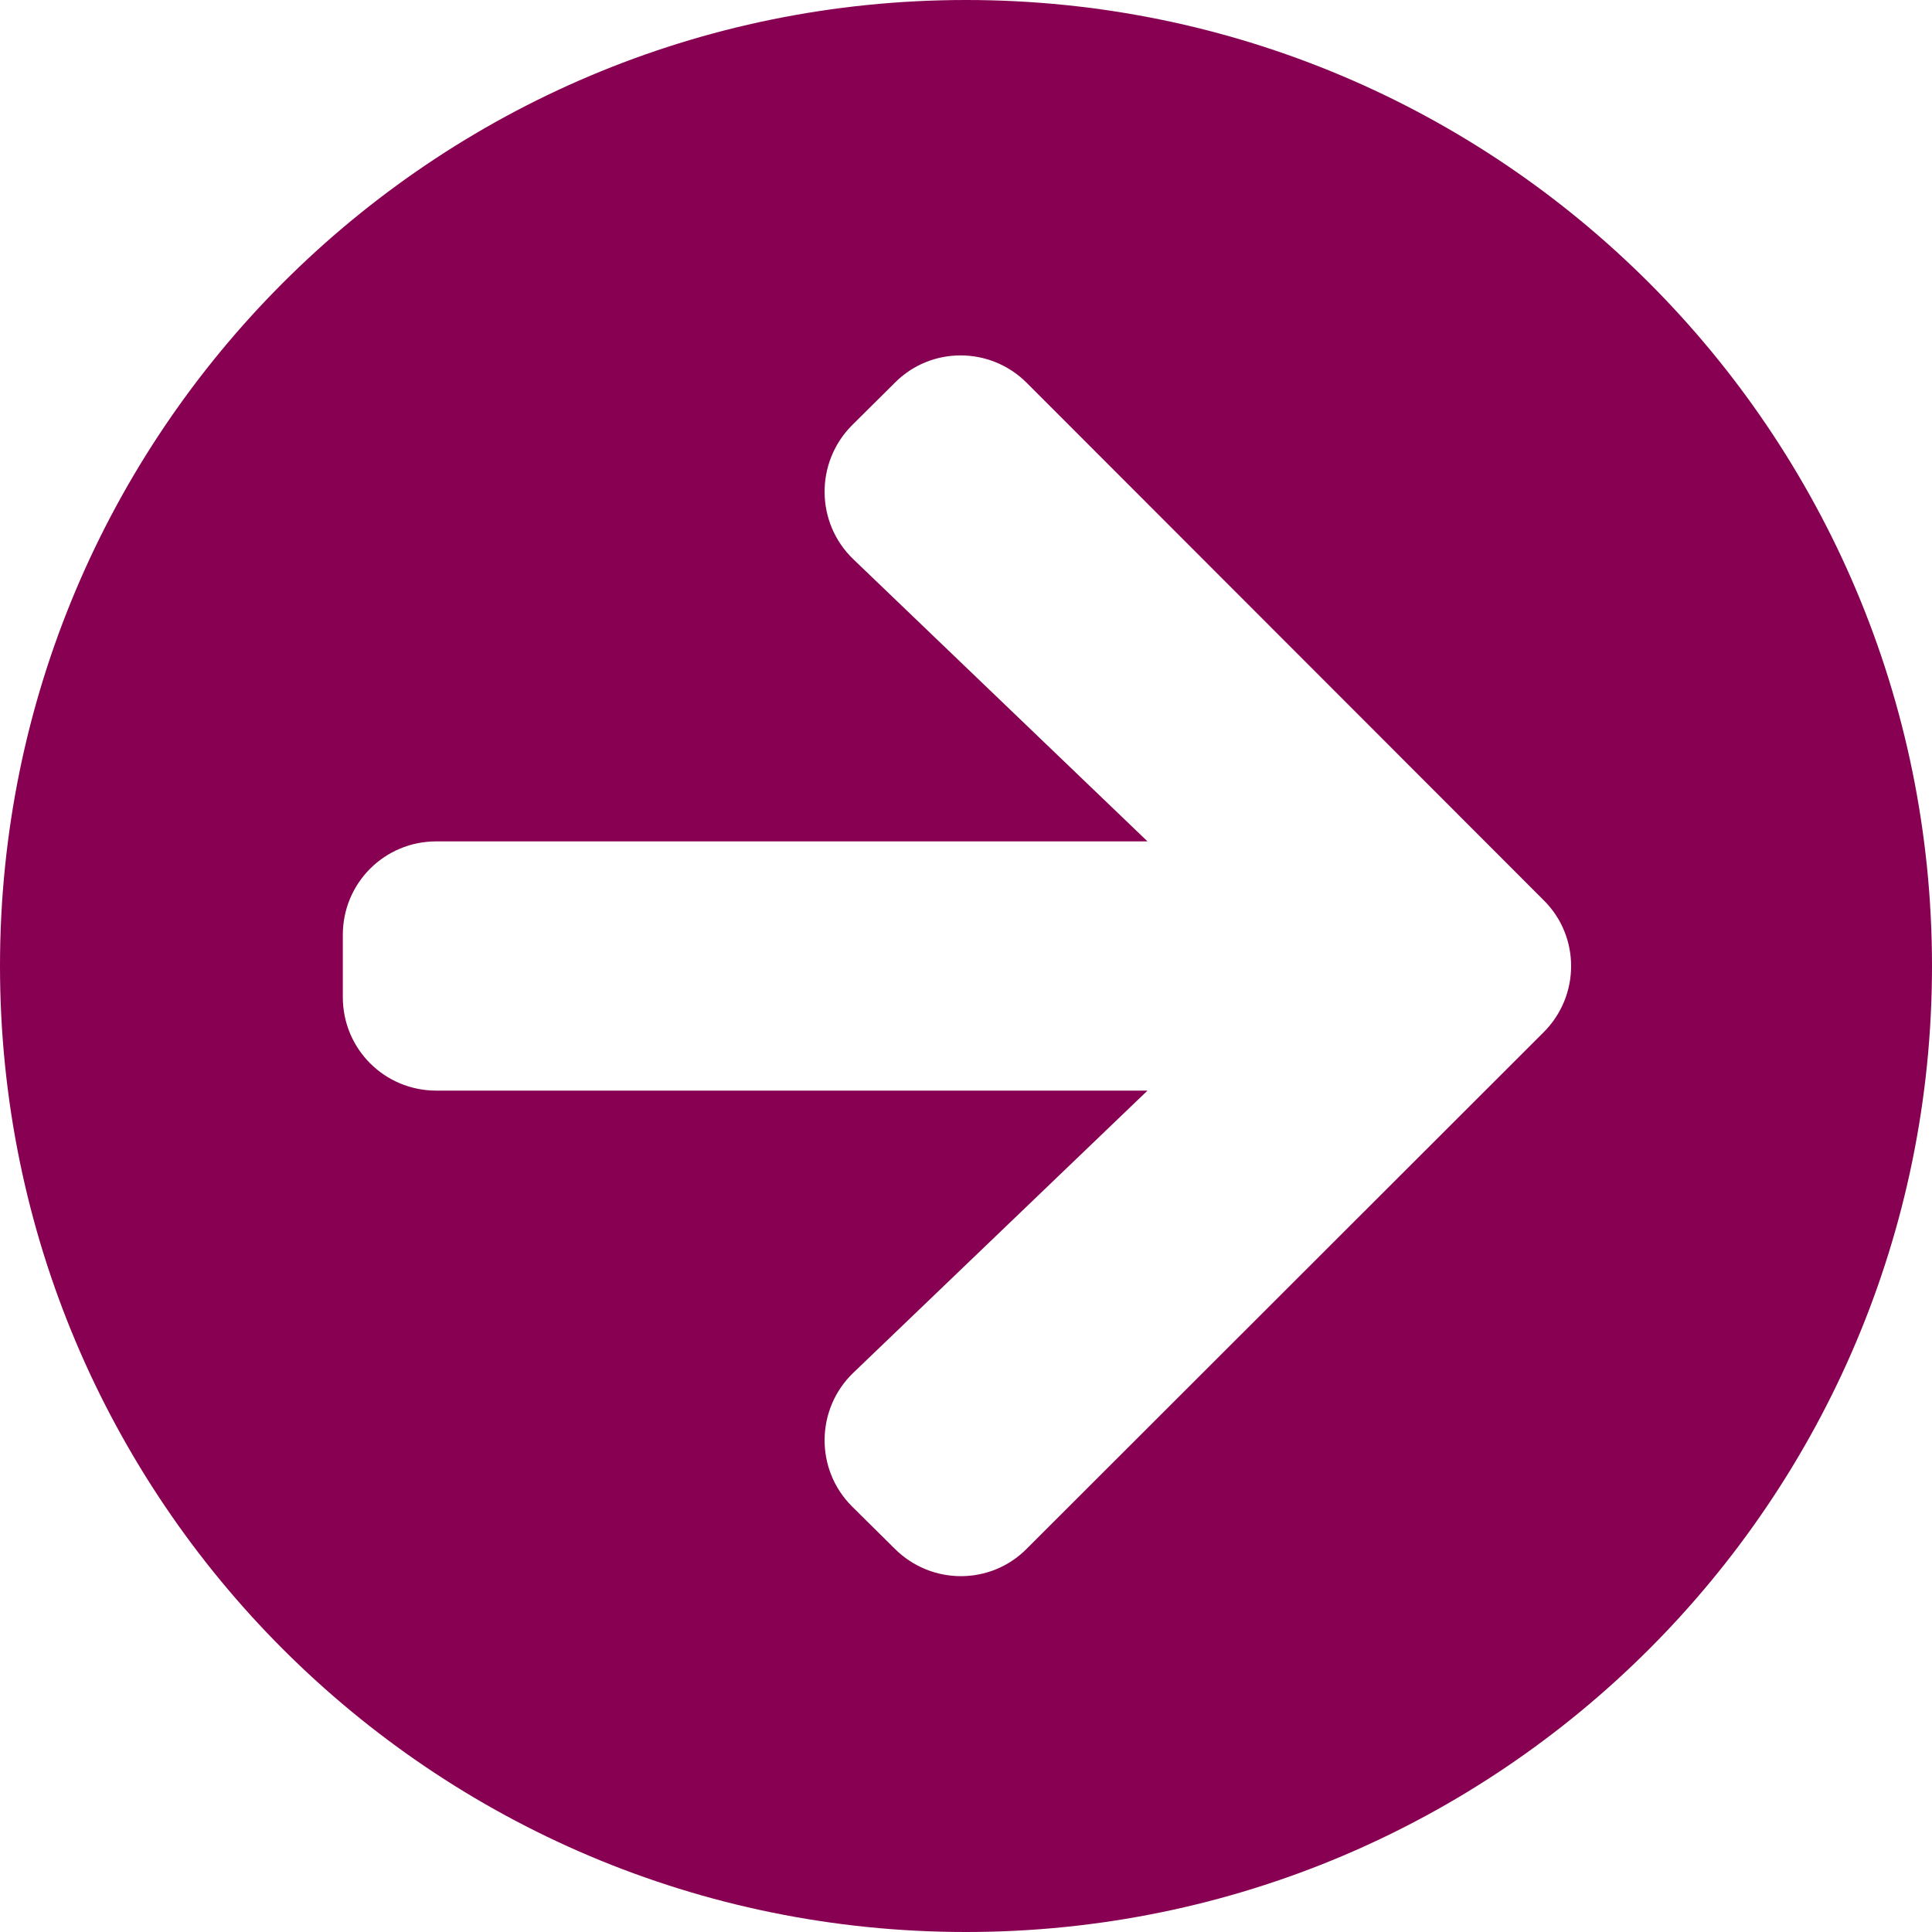
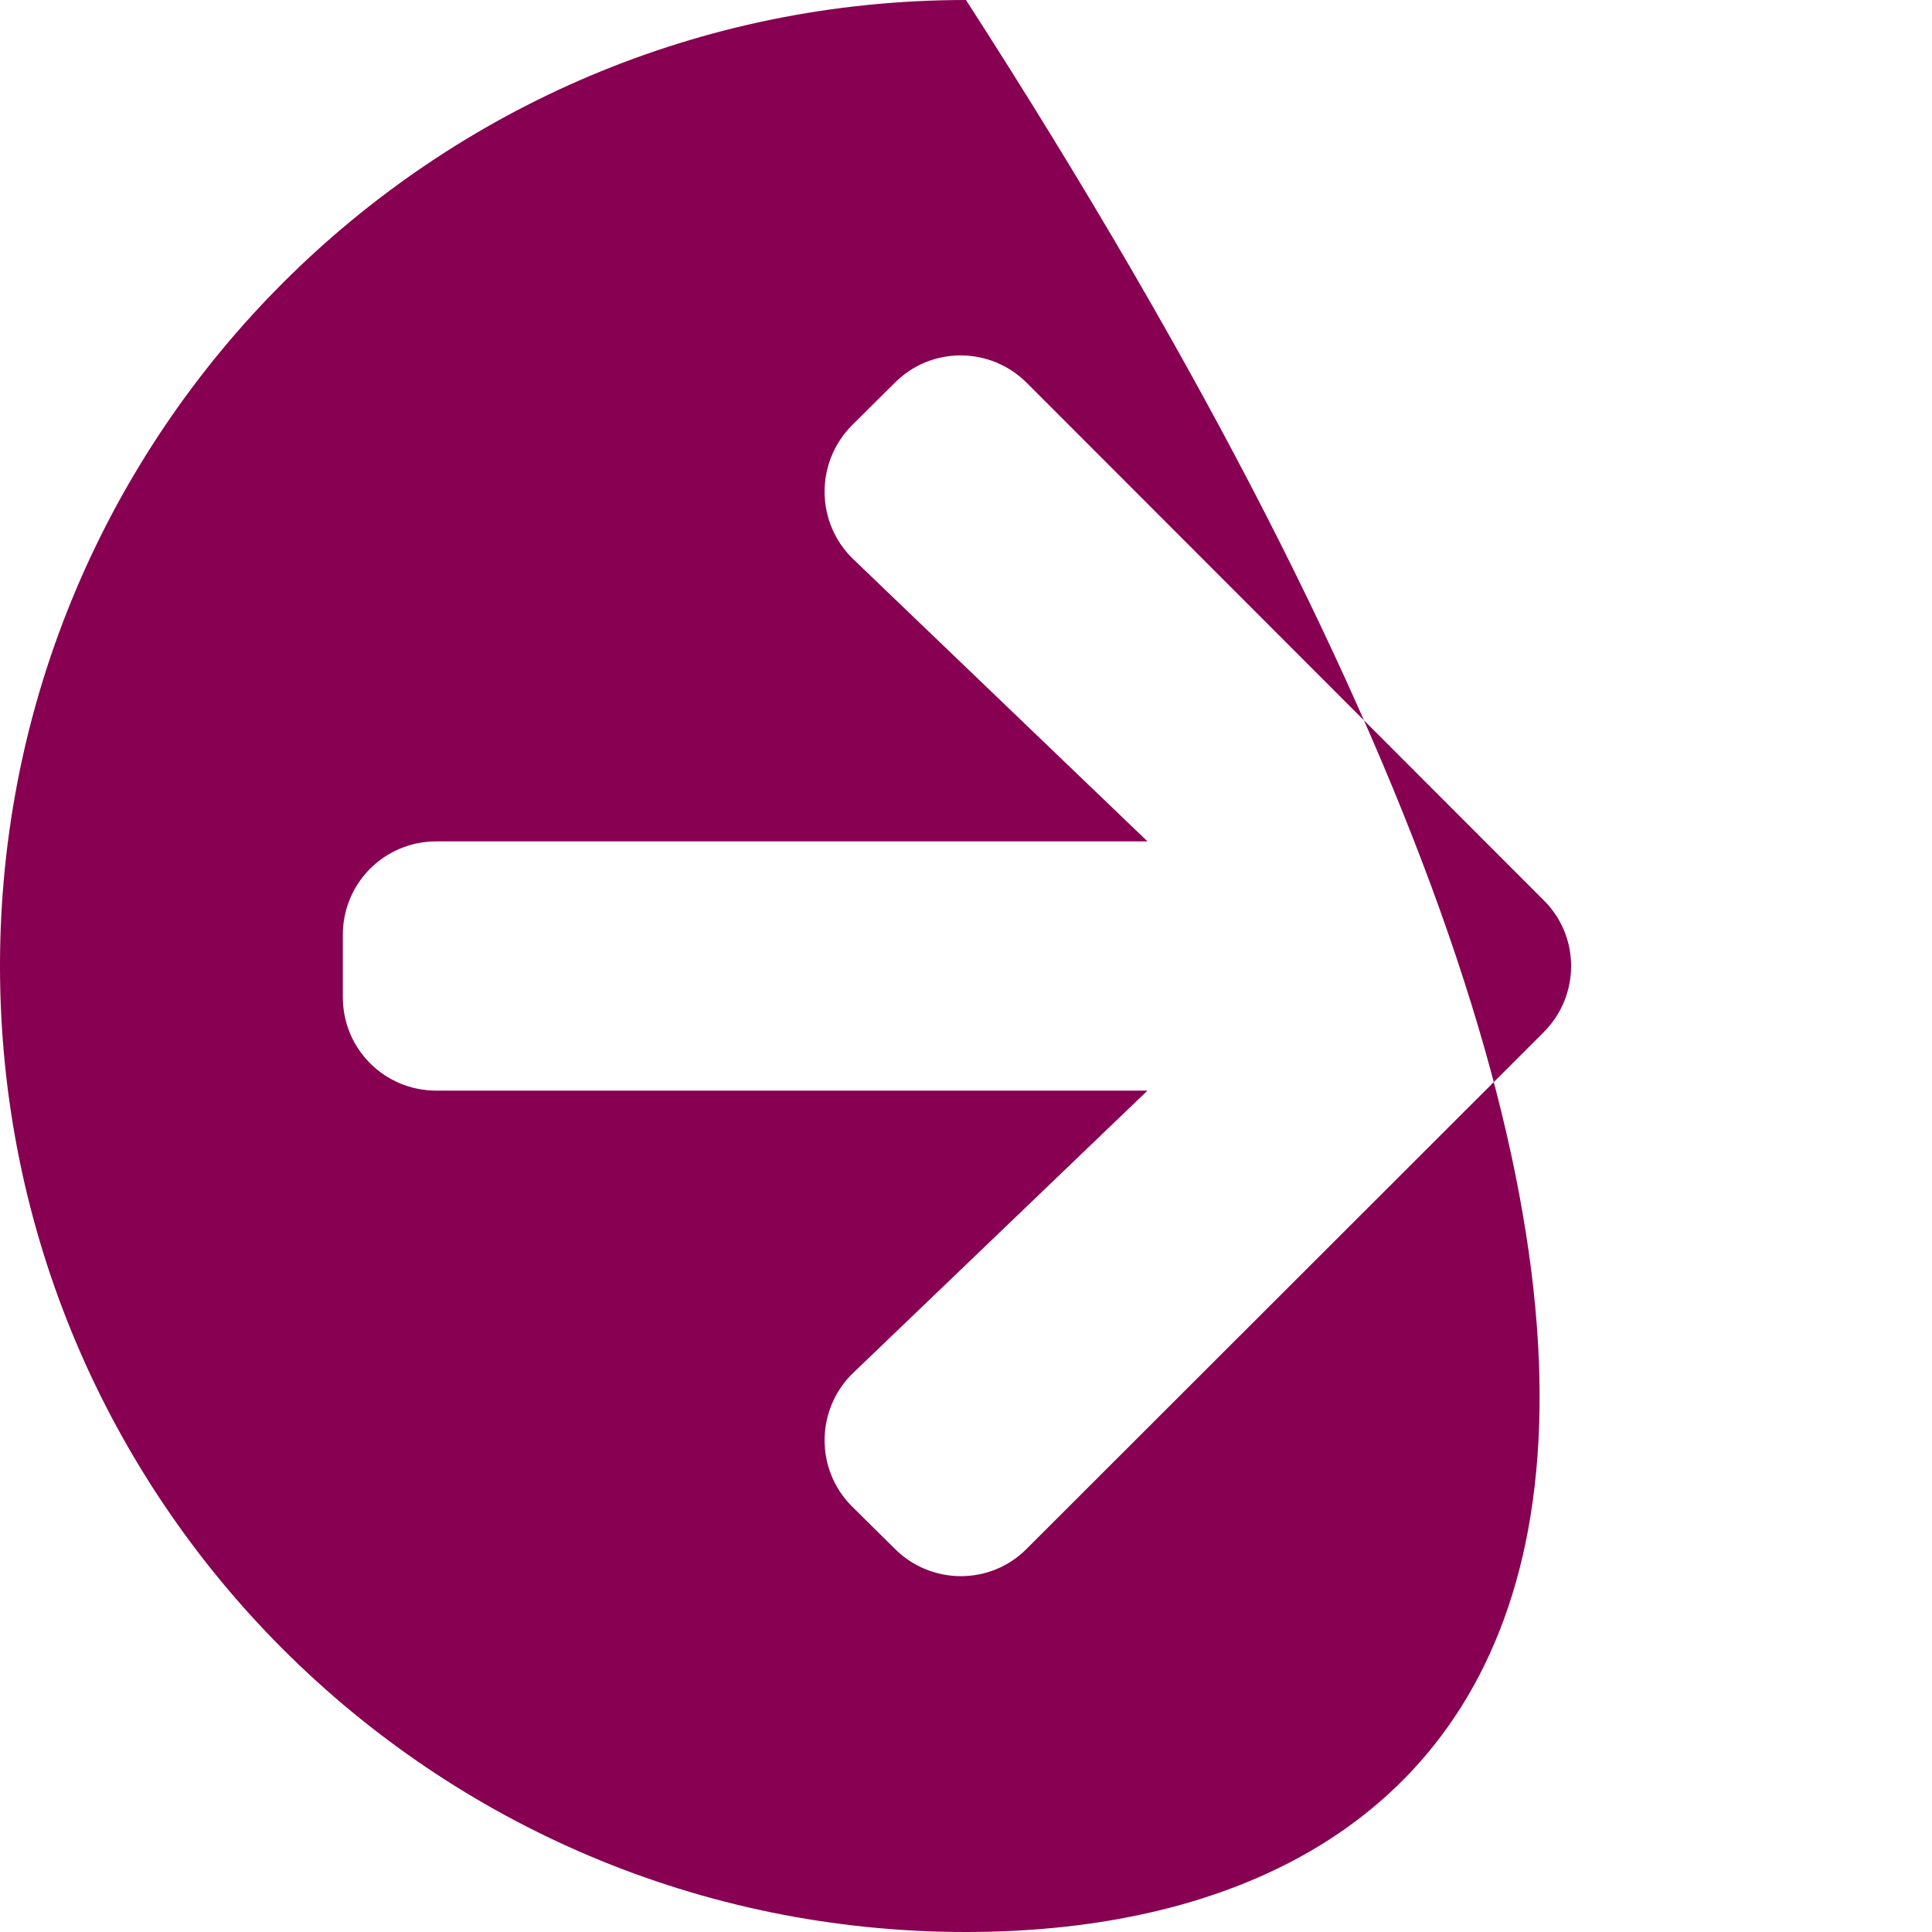
<svg xmlns="http://www.w3.org/2000/svg" width="18" height="18" viewBox="0 0 18 18" fill="none">
-   <path d="M9 0C13.972 0 18 4.028 18 9C18 13.972 13.972 18 9 18C4.028 18 0 13.972 0 9C0 4.028 4.028 0 9 0ZM7.951 5.211L10.691 7.839H4.065C3.582 7.839 3.194 8.227 3.194 8.71V9.29C3.194 9.773 3.582 10.161 4.065 10.161H10.691L7.951 12.789C7.599 13.126 7.592 13.689 7.937 14.034L8.336 14.429C8.677 14.77 9.229 14.77 9.566 14.429L14.382 9.617C14.723 9.276 14.723 8.724 14.382 8.387L9.566 3.567C9.225 3.226 8.673 3.226 8.336 3.567L7.937 3.963C7.592 4.311 7.599 4.874 7.951 5.211Z" fill="#870051" />
+   <path d="M9 0C18 13.972 13.972 18 9 18C4.028 18 0 13.972 0 9C0 4.028 4.028 0 9 0ZM7.951 5.211L10.691 7.839H4.065C3.582 7.839 3.194 8.227 3.194 8.71V9.29C3.194 9.773 3.582 10.161 4.065 10.161H10.691L7.951 12.789C7.599 13.126 7.592 13.689 7.937 14.034L8.336 14.429C8.677 14.77 9.229 14.77 9.566 14.429L14.382 9.617C14.723 9.276 14.723 8.724 14.382 8.387L9.566 3.567C9.225 3.226 8.673 3.226 8.336 3.567L7.937 3.963C7.592 4.311 7.599 4.874 7.951 5.211Z" fill="#870051" />
</svg>